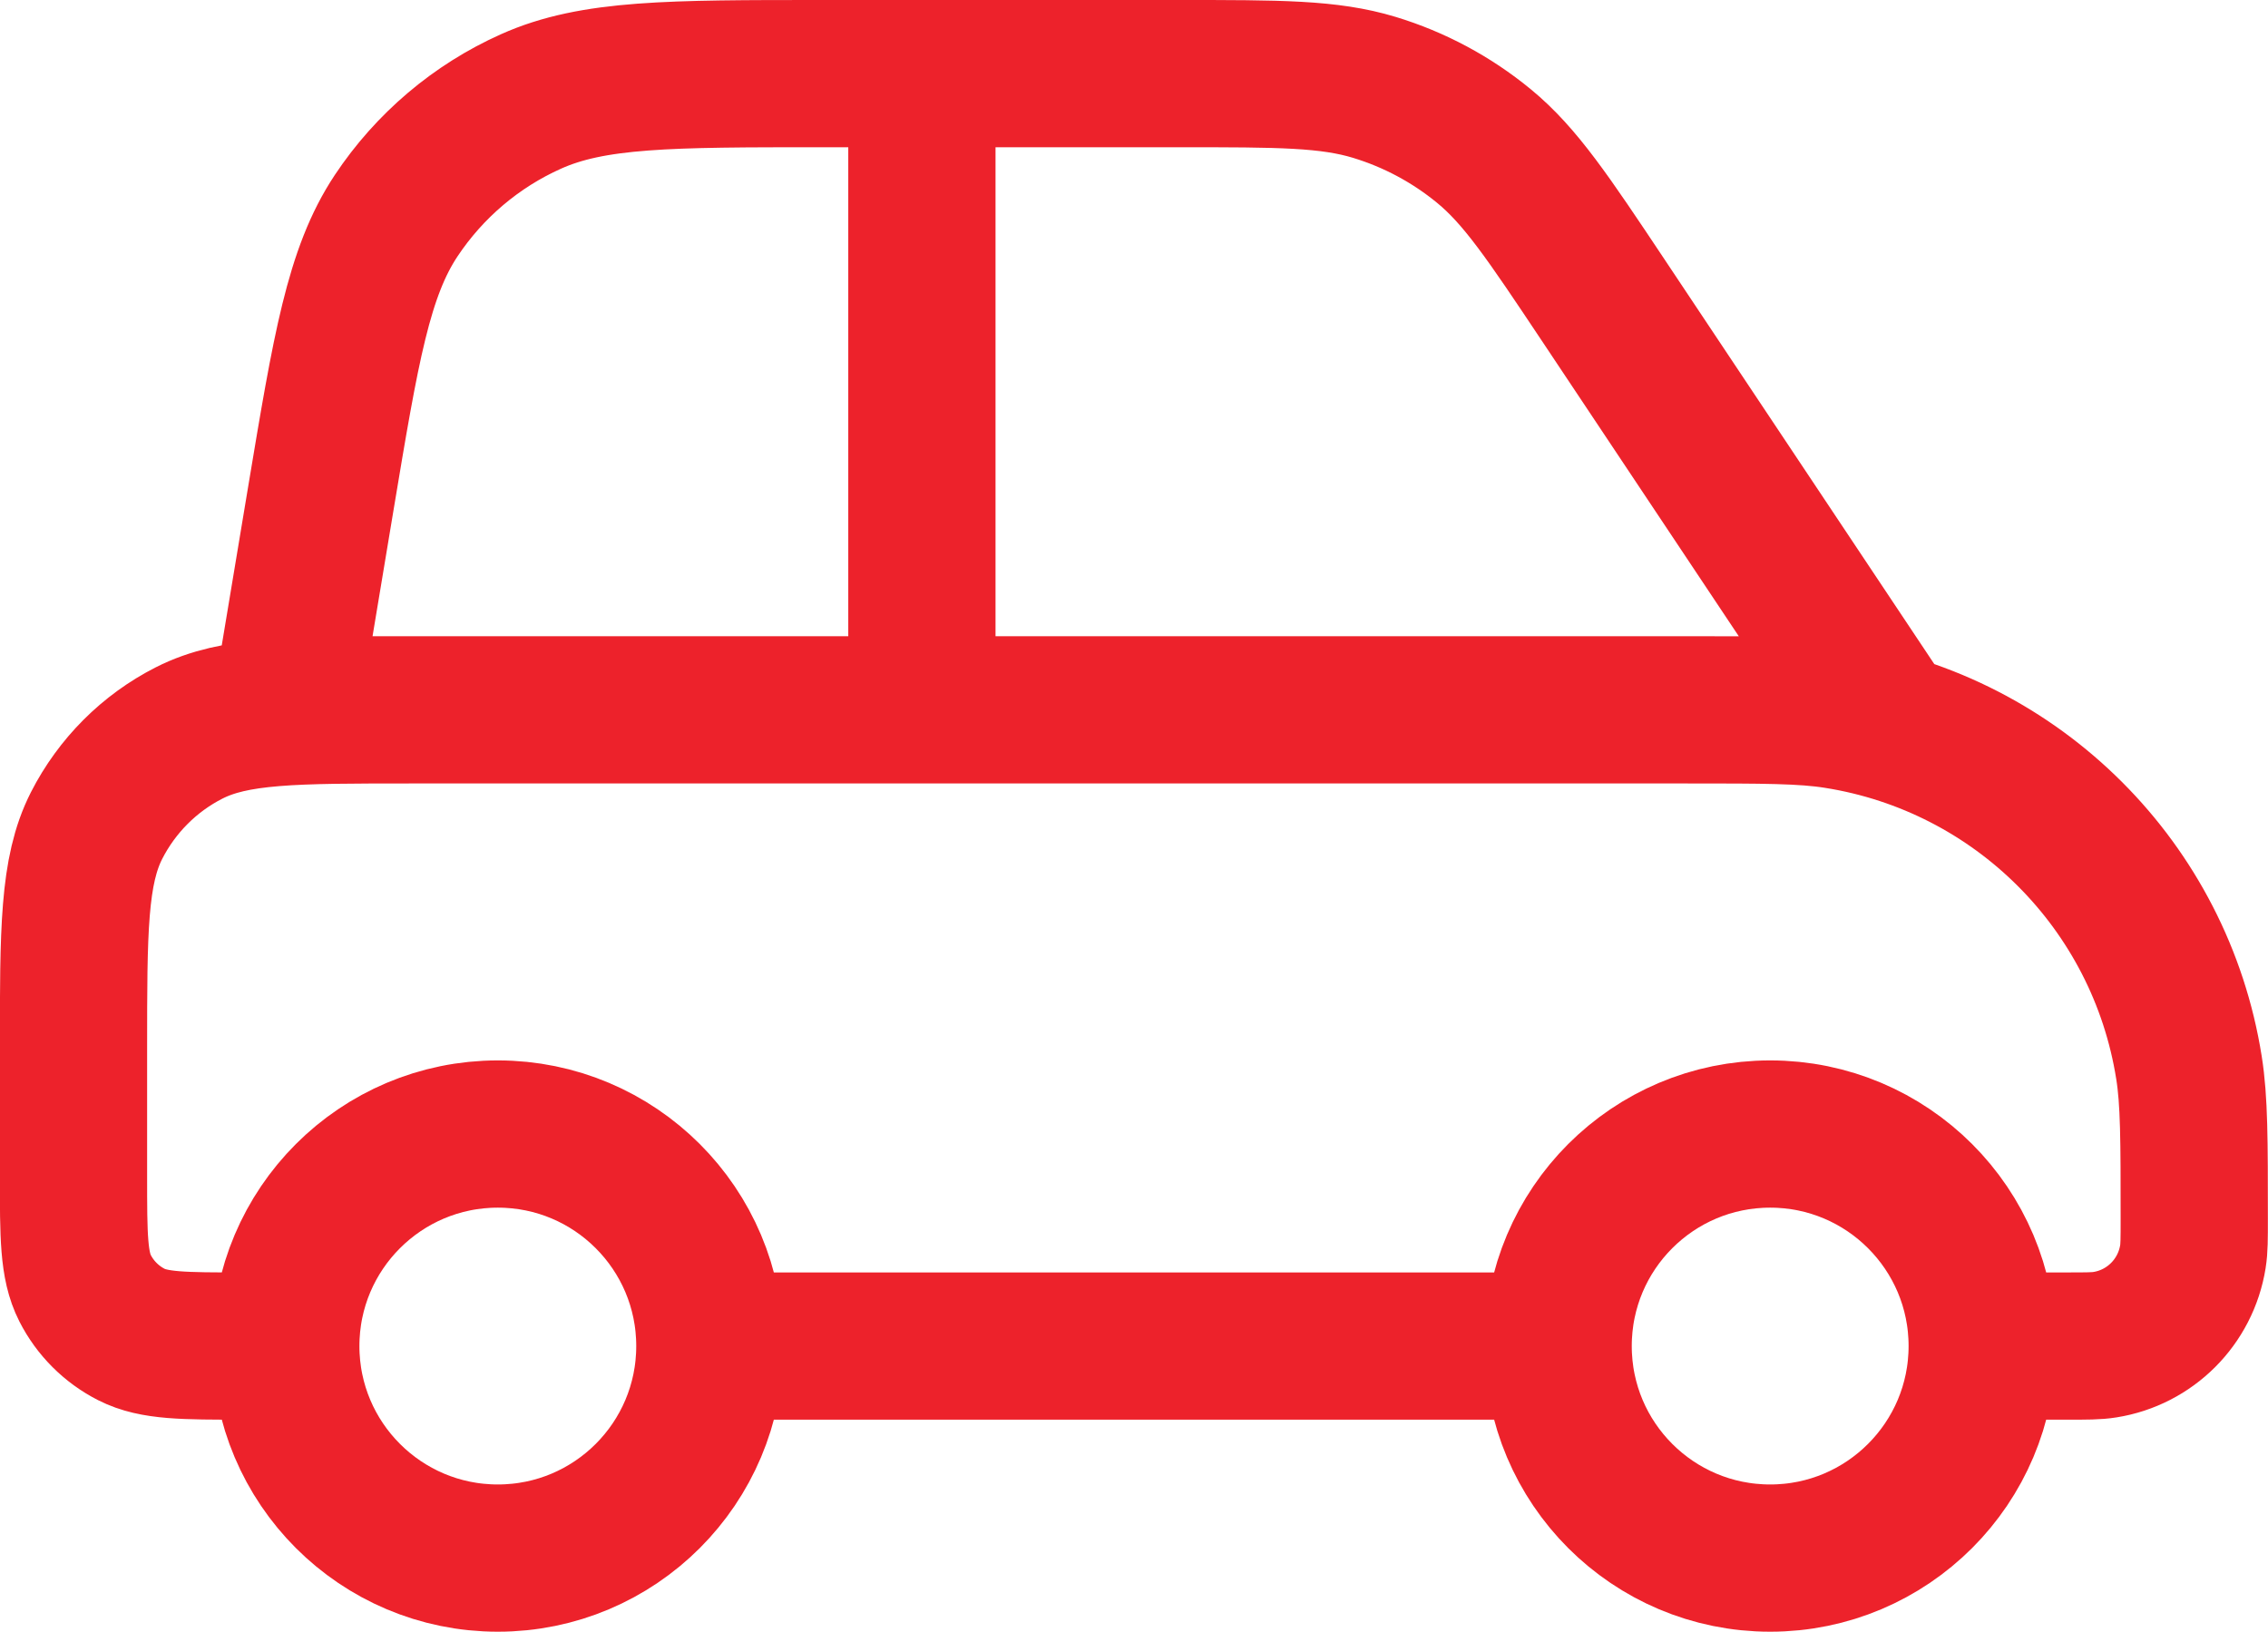
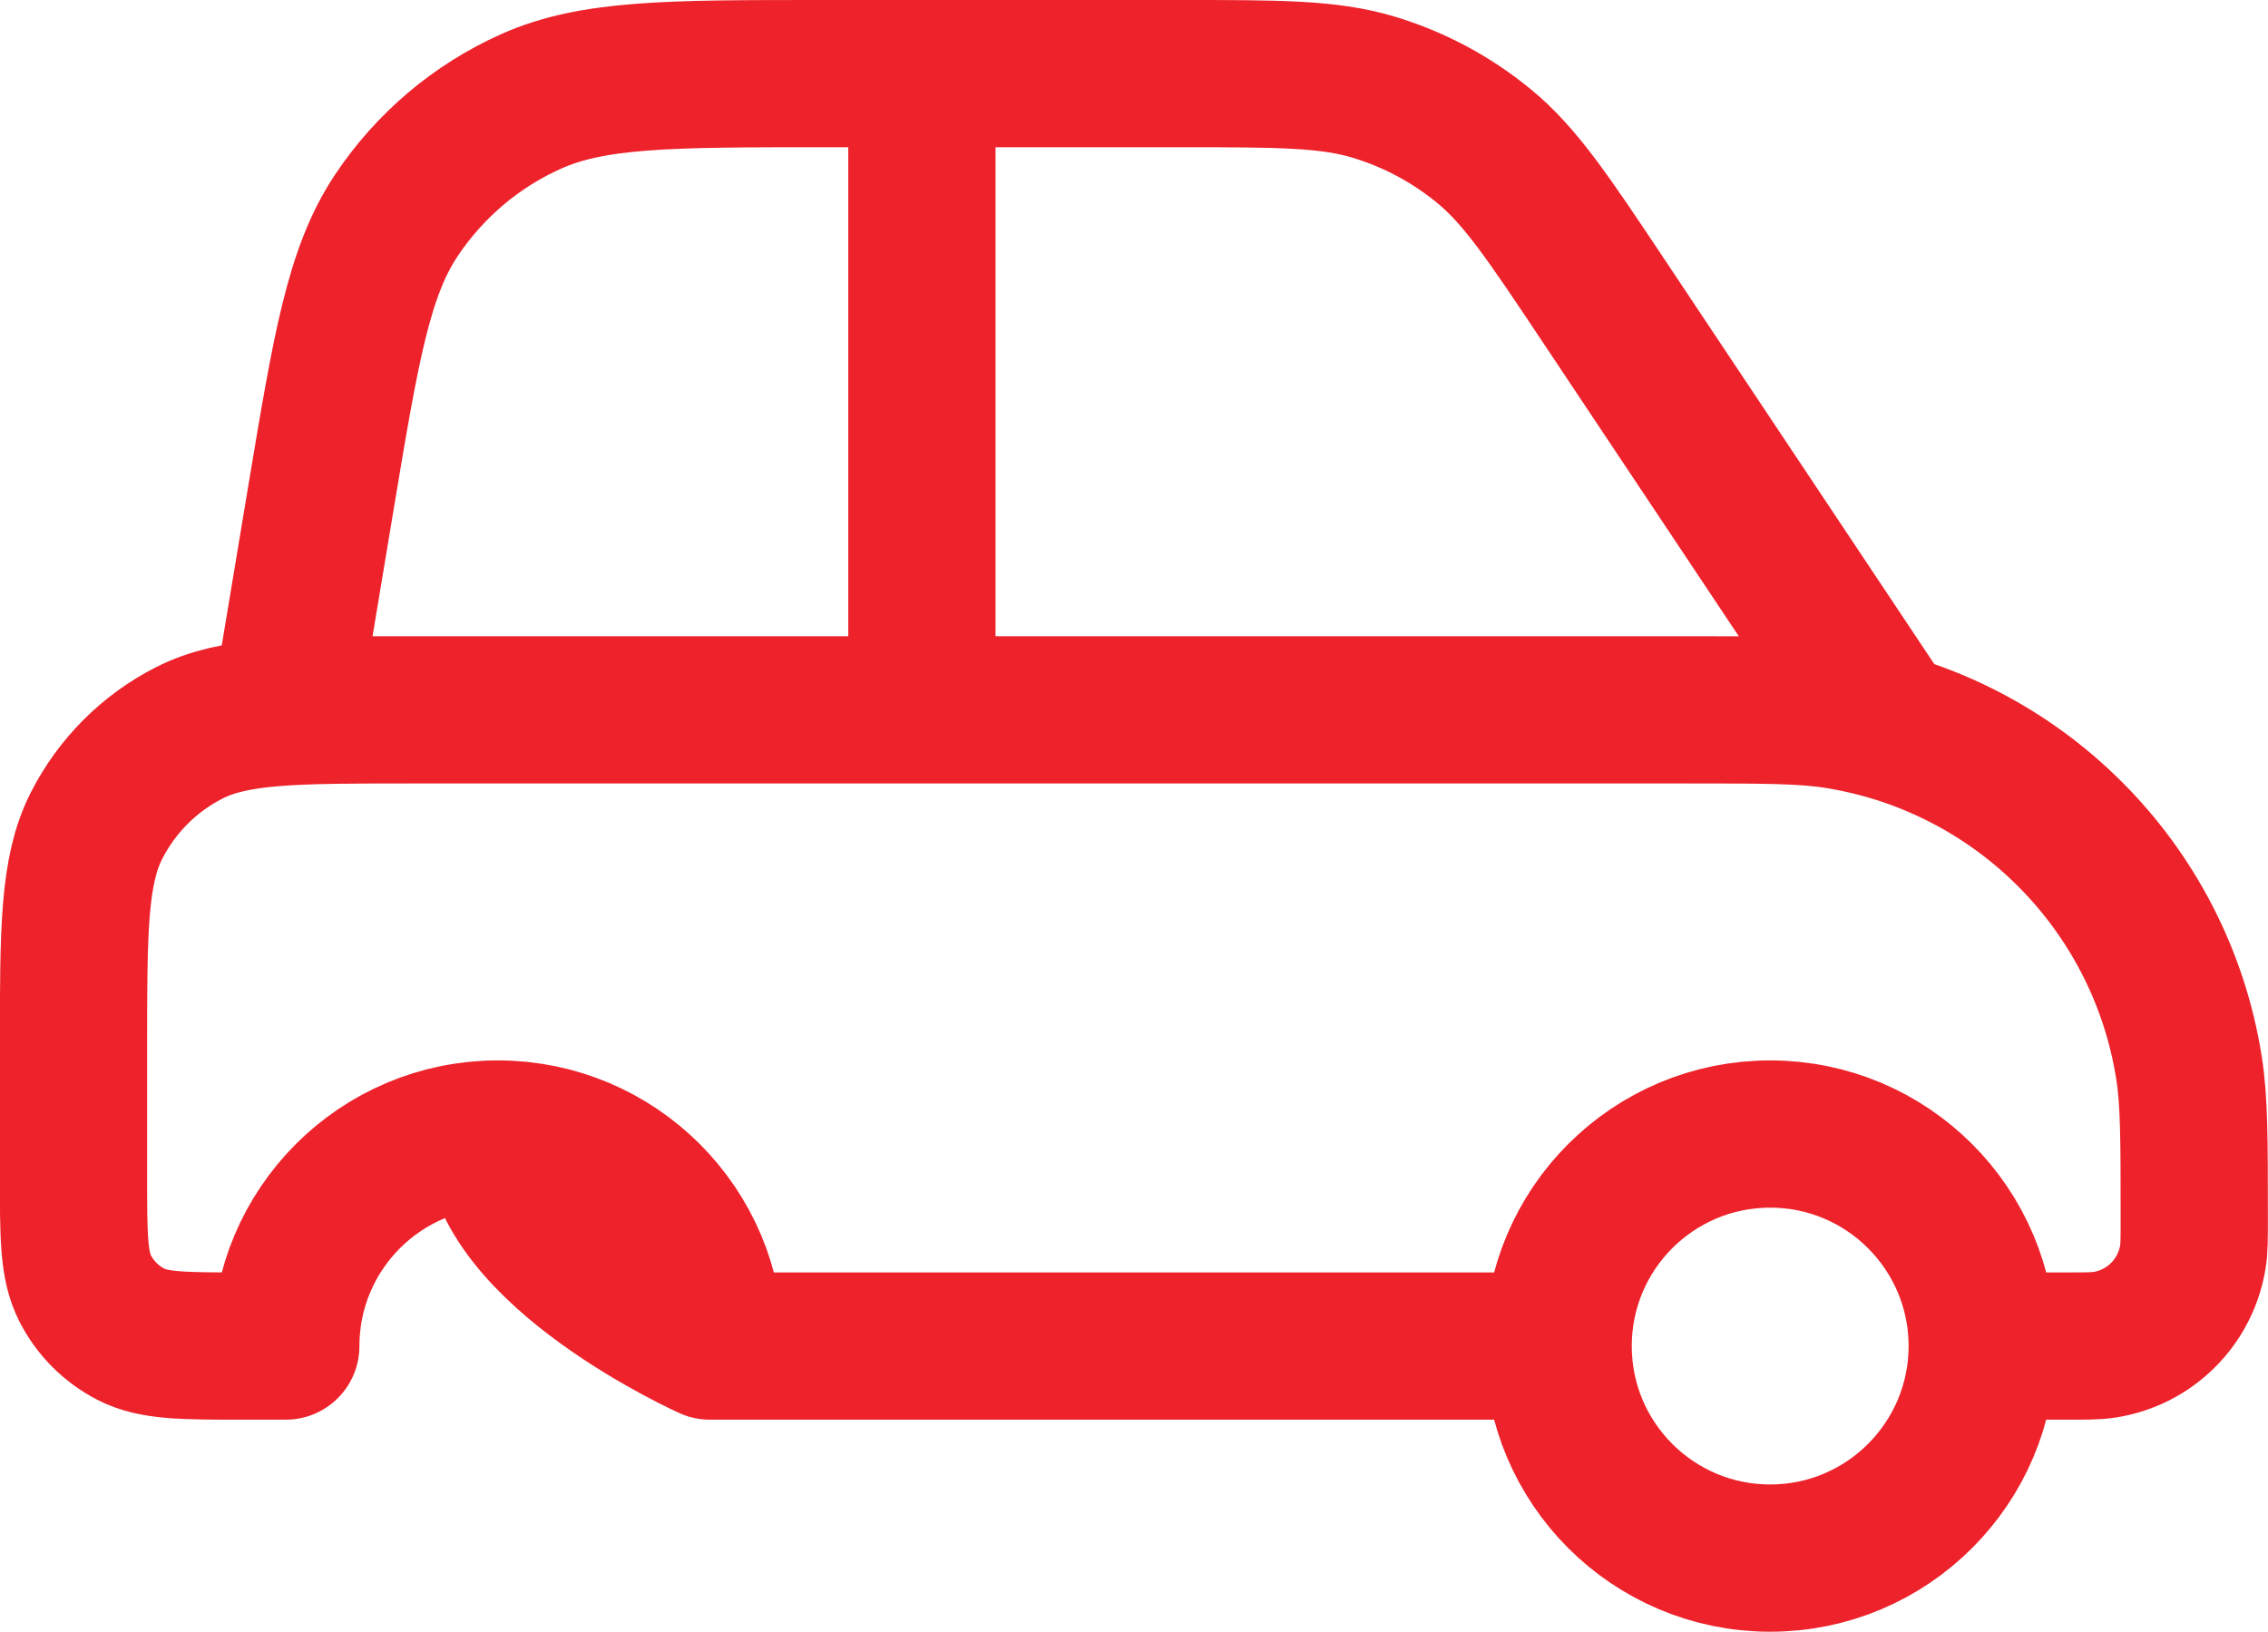
<svg xmlns="http://www.w3.org/2000/svg" id="Layer_2" data-name="Layer 2" viewBox="0 0 184.83 132.98">
  <defs>
    <style>
      .cls-1 {
        fill: none;
        stroke: #ed222b;
        stroke-linecap: round;
        stroke-linejoin: round;
        stroke-width: 12px;
      }
    </style>
  </defs>
  <g id="Layer_1-2" data-name="Layer 1">
-     <path class="cls-1" d="M57.85,109.7h69.13M57.85,109.7c0,9.55-7.74,17.28-17.28,17.28s-17.28-7.74-17.28-17.28M57.85,109.7c0-9.55-7.74-17.28-17.28-17.28s-17.28,7.74-17.28,17.28M126.98,109.7c0,9.55,7.74,17.28,17.28,17.28s17.28-7.74,17.28-17.28M126.98,109.7c0-9.55,7.74-17.28,17.28-17.28s17.28,7.74,17.28,17.28M75.13,6v51.85M23.28,57.85l2.86-17.19c2.05-12.31,3.08-18.47,6.15-23.09,2.71-4.07,6.51-7.3,10.98-9.3,5.06-2.27,11.3-2.27,23.79-2.27h29.08c8.12,0,12.17,0,15.86,1.12,3.26.99,6.29,2.61,8.93,4.78,2.97,2.44,5.23,5.82,9.73,12.57l22.25,33.38M23.28,109.7h-3.46c-4.84,0-7.26,0-9.11-.94-1.63-.83-2.95-2.15-3.78-3.78-.94-1.85-.94-4.27-.94-9.11v-10.37c0-9.68,0-14.52,1.88-18.22,1.66-3.25,4.3-5.9,7.55-7.55,3.7-1.88,8.54-1.88,18.22-1.88h103.7c6.42,0,9.63,0,12.32.43,14.79,2.34,26.39,13.94,28.73,28.73.43,2.69.43,5.9.43,12.32,0,1.61,0,2.41-.11,3.08-.59,3.7-3.49,6.6-7.18,7.18-.67.11-1.47.11-3.08.11h-6.91" />
+     <path class="cls-1" d="M57.85,109.7h69.13M57.85,109.7s-17.28-7.74-17.28-17.28M57.85,109.7c0-9.55-7.74-17.28-17.28-17.28s-17.28,7.74-17.28,17.28M126.98,109.7c0,9.55,7.74,17.28,17.28,17.28s17.28-7.74,17.28-17.28M126.98,109.7c0-9.55,7.74-17.28,17.28-17.28s17.28,7.74,17.28,17.28M75.13,6v51.85M23.28,57.85l2.86-17.19c2.05-12.31,3.08-18.47,6.15-23.09,2.71-4.07,6.51-7.3,10.98-9.3,5.06-2.27,11.3-2.27,23.79-2.27h29.08c8.12,0,12.17,0,15.86,1.12,3.26.99,6.29,2.61,8.93,4.78,2.97,2.44,5.23,5.82,9.73,12.57l22.25,33.38M23.28,109.7h-3.46c-4.84,0-7.26,0-9.11-.94-1.63-.83-2.95-2.15-3.78-3.78-.94-1.85-.94-4.27-.94-9.11v-10.37c0-9.68,0-14.52,1.88-18.22,1.66-3.25,4.3-5.9,7.55-7.55,3.7-1.88,8.54-1.88,18.22-1.88h103.7c6.42,0,9.63,0,12.32.43,14.79,2.34,26.39,13.94,28.73,28.73.43,2.69.43,5.9.43,12.32,0,1.61,0,2.41-.11,3.08-.59,3.7-3.49,6.6-7.18,7.18-.67.11-1.47.11-3.08.11h-6.91" />
  </g>
</svg>